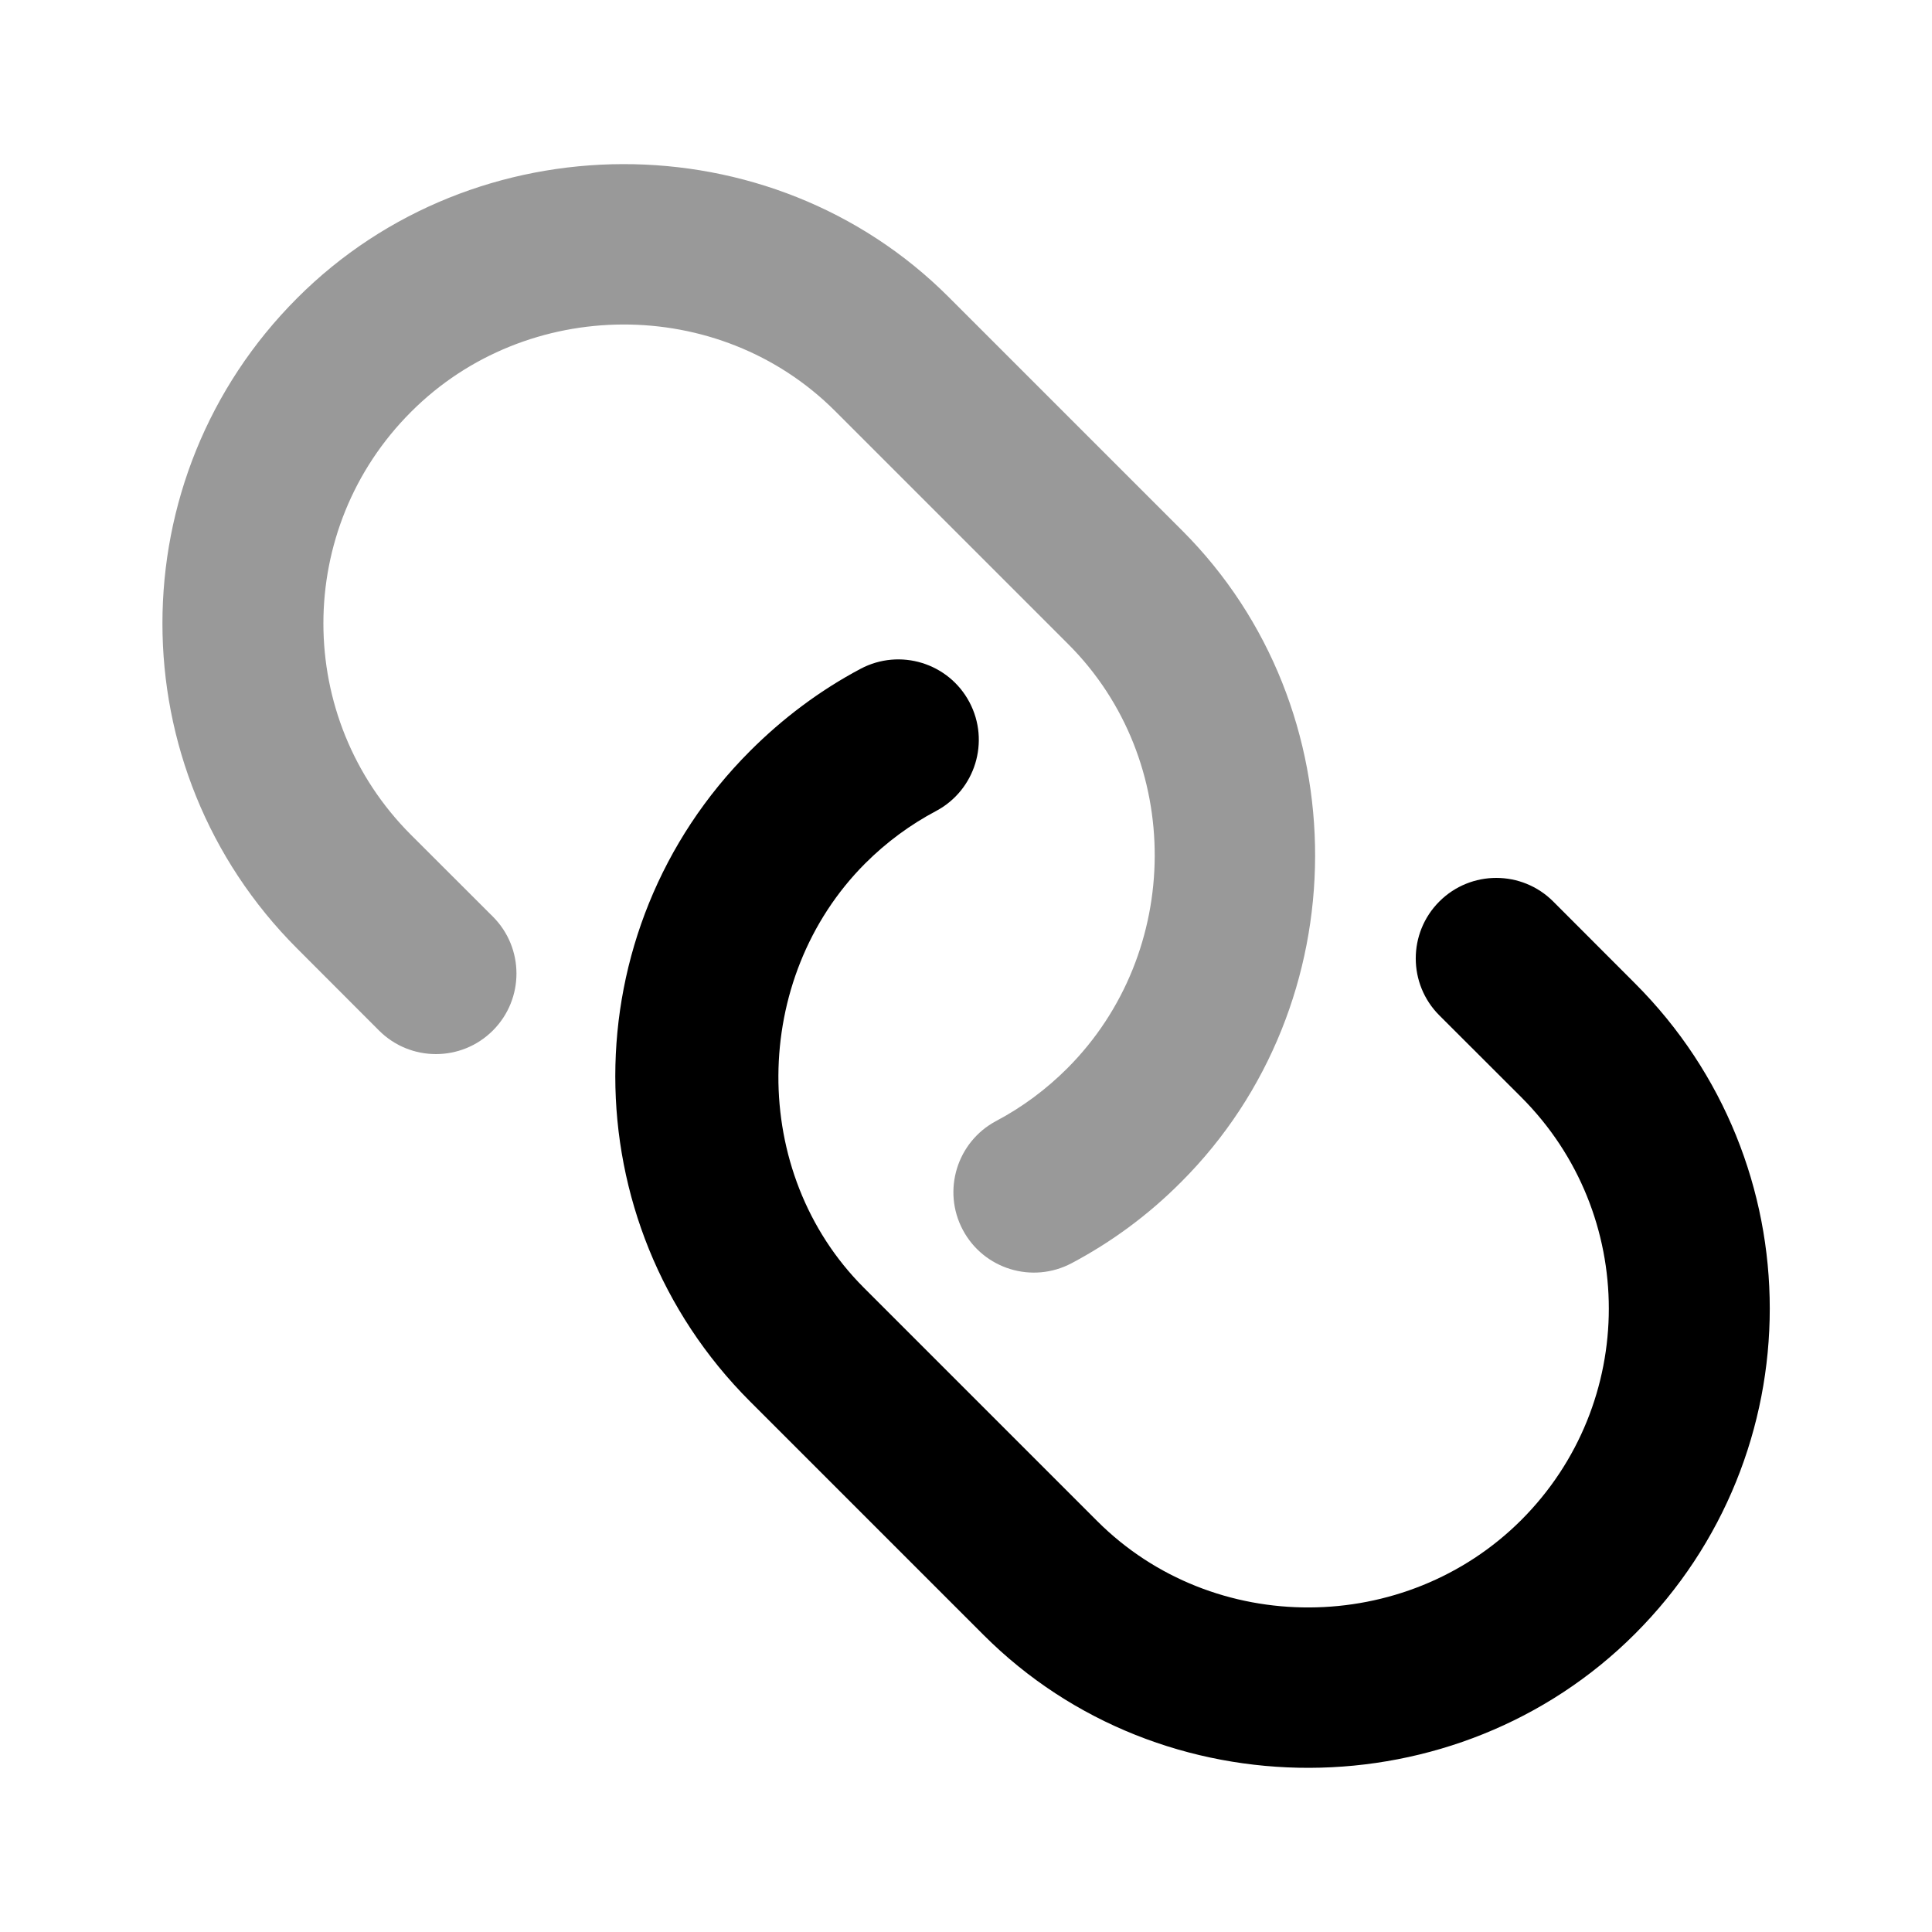
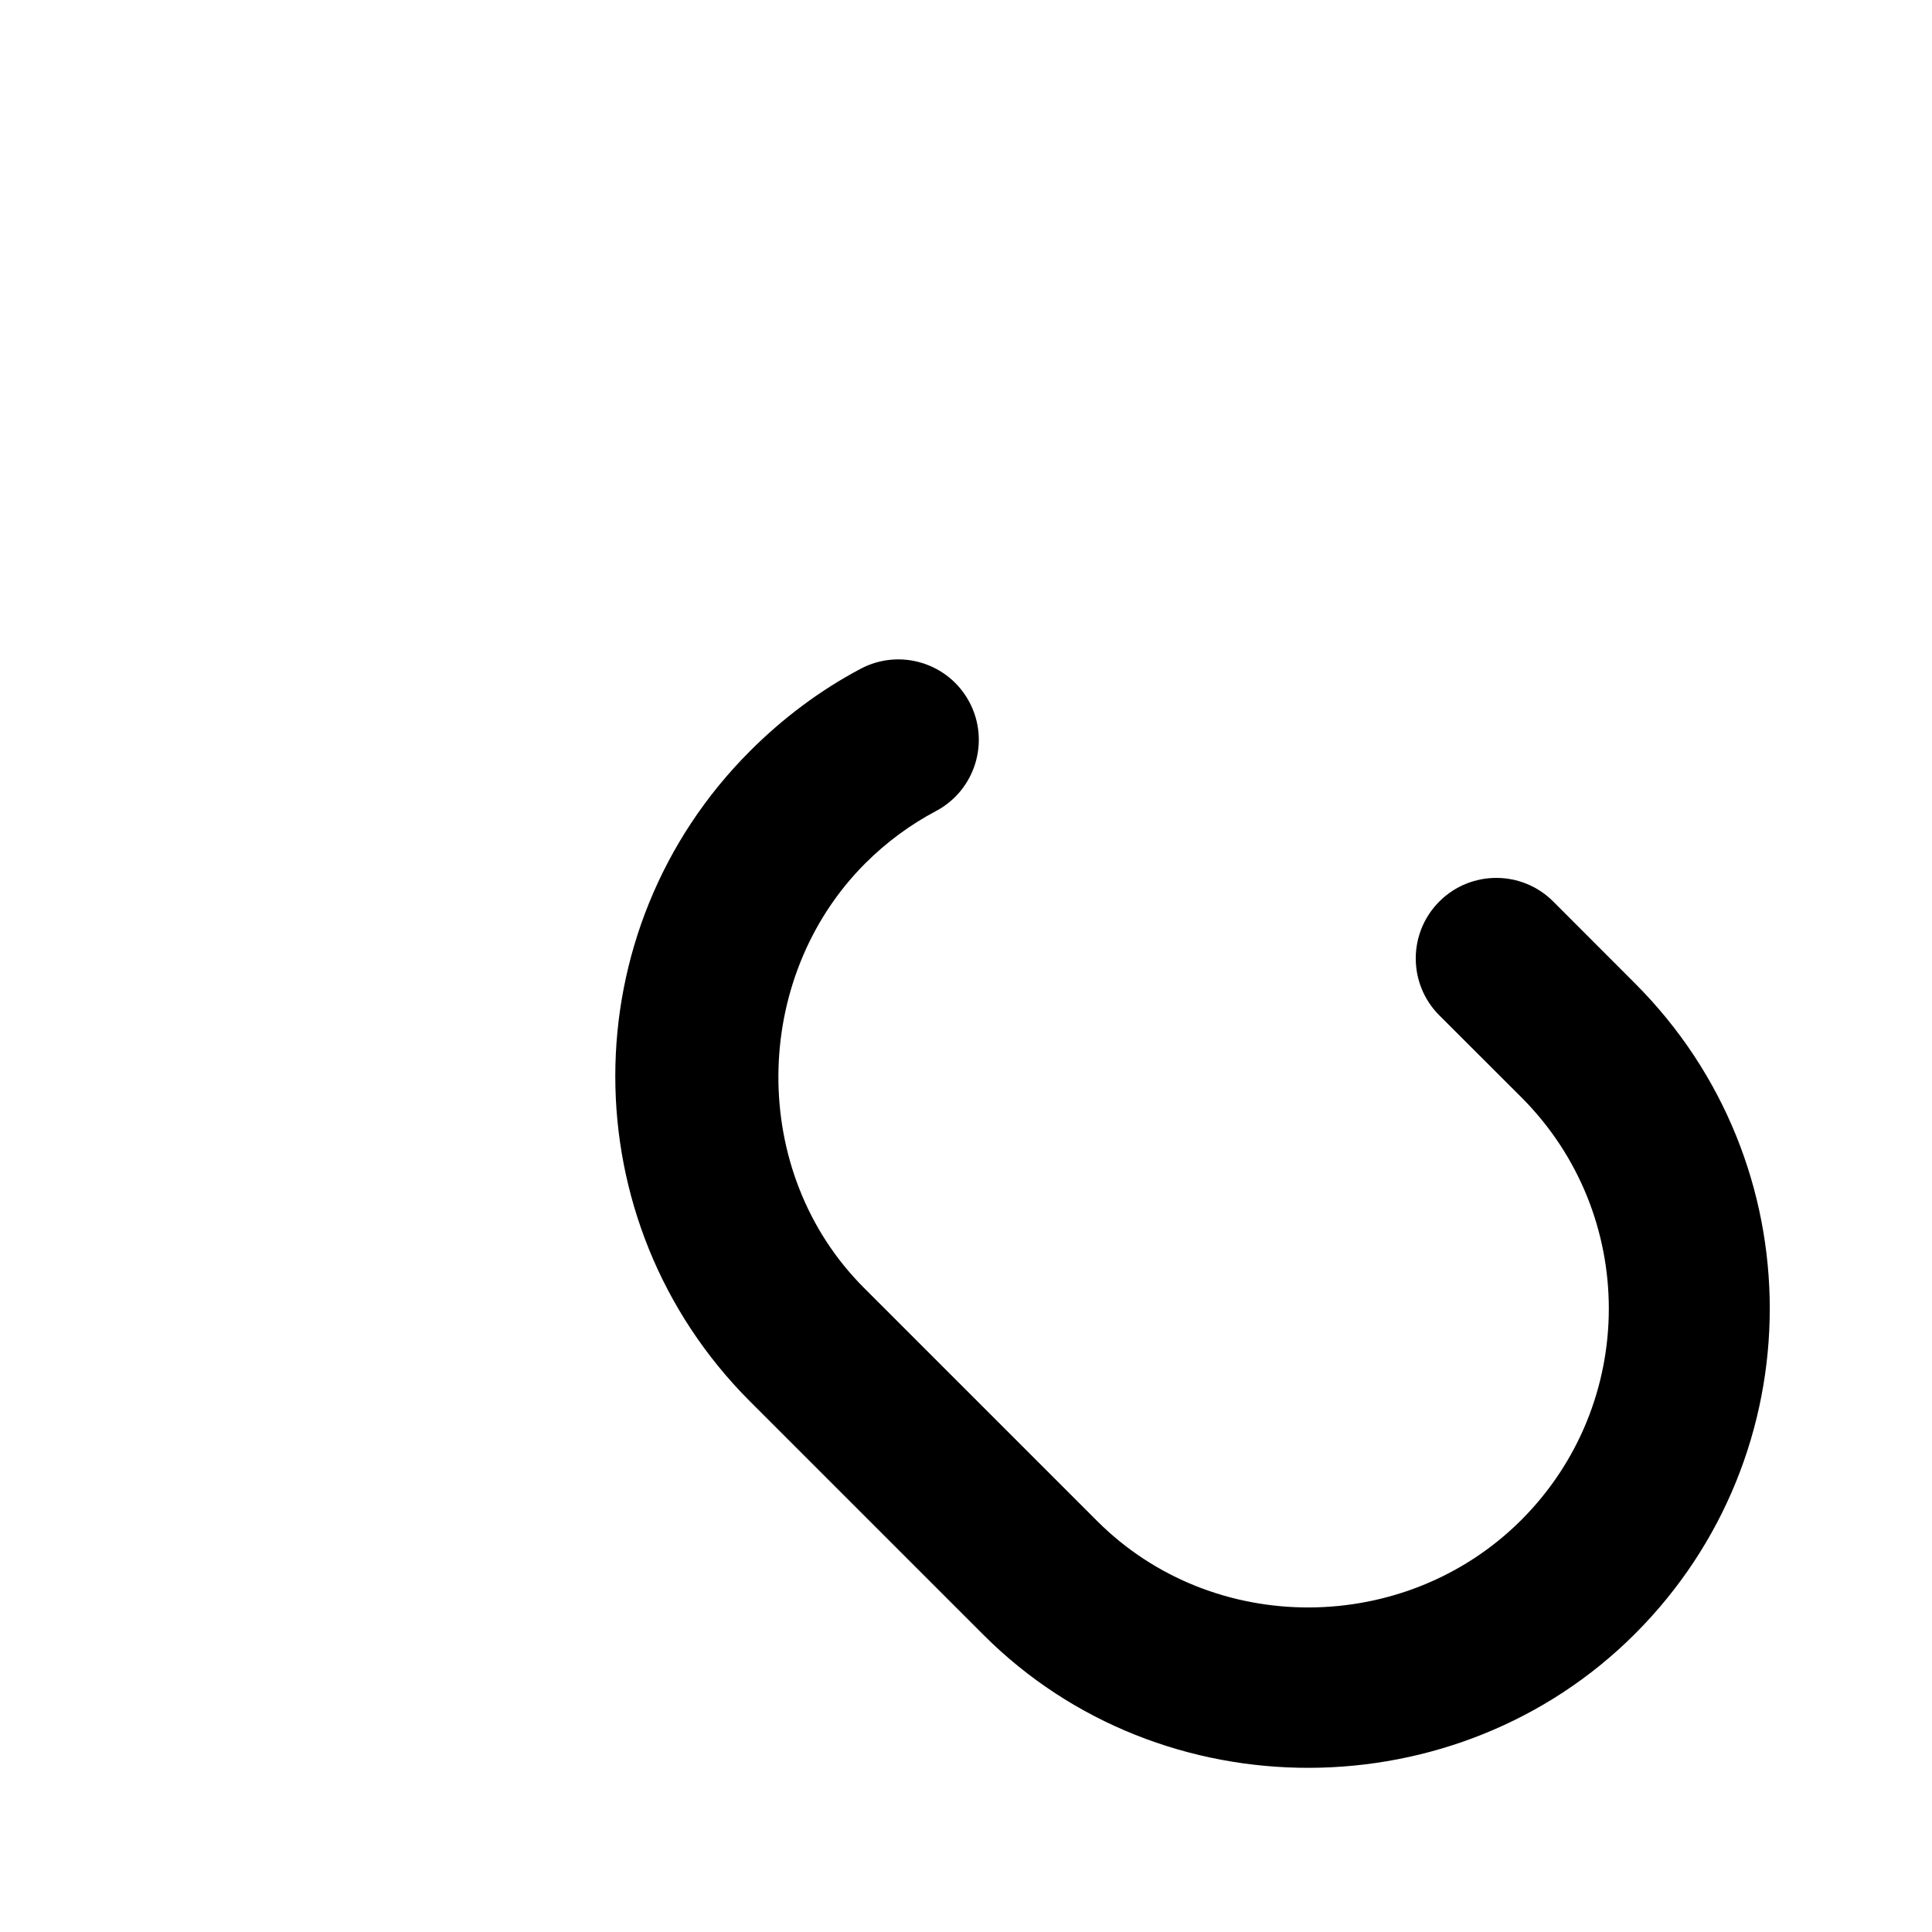
<svg xmlns="http://www.w3.org/2000/svg" viewBox="0 0 18 18" aria-hidden="true">
  <g fill="currentColor">
    <path fill-rule="evenodd" clip-rule="evenodd" d="M9.032 6.542C9.226 6.908 9.086 7.362 8.721 7.556C8.483 7.682 8.26 7.845 8.059 8.046C6.994 9.115 6.976 10.925 8.048 11.997L10.223 14.172C11.305 15.253 13.095 15.239 14.173 14.162C15.261 13.074 15.261 11.31 14.173 10.222L13.41 9.46C13.117 9.167 13.117 8.692 13.41 8.399C13.703 8.106 14.178 8.106 14.471 8.399L15.233 9.162C16.907 10.836 16.907 13.548 15.233 15.222C13.578 16.878 10.822 16.892 9.163 15.232L6.988 13.057C5.314 11.383 5.314 8.671 6.988 6.997C7.292 6.693 7.637 6.433 8.018 6.231C8.384 6.037 8.838 6.176 9.032 6.542Z" />
-     <path fill-rule="evenodd" clip-rule="evenodd" d="M8.839 2.768L11.014 4.943C12.673 6.601 12.661 9.357 11.005 11.012C10.697 11.322 10.352 11.574 9.984 11.769C9.618 11.963 9.164 11.824 8.97 11.458C8.776 11.092 8.916 10.638 9.281 10.444C9.525 10.315 9.749 10.148 9.944 9.953C11.021 8.875 11.035 7.085 9.954 6.003L7.779 3.828C6.698 2.748 4.905 2.759 3.829 3.838C2.741 4.926 2.741 6.69 3.829 7.778L4.592 8.54C4.885 8.833 4.885 9.308 4.592 9.601C4.299 9.894 3.824 9.894 3.531 9.601L2.769 8.838C1.095 7.165 1.095 4.452 2.768 2.778C4.422 1.12 7.181 1.109 8.839 2.768Z" fill-opacity="0.4" />
  </g>
</svg>